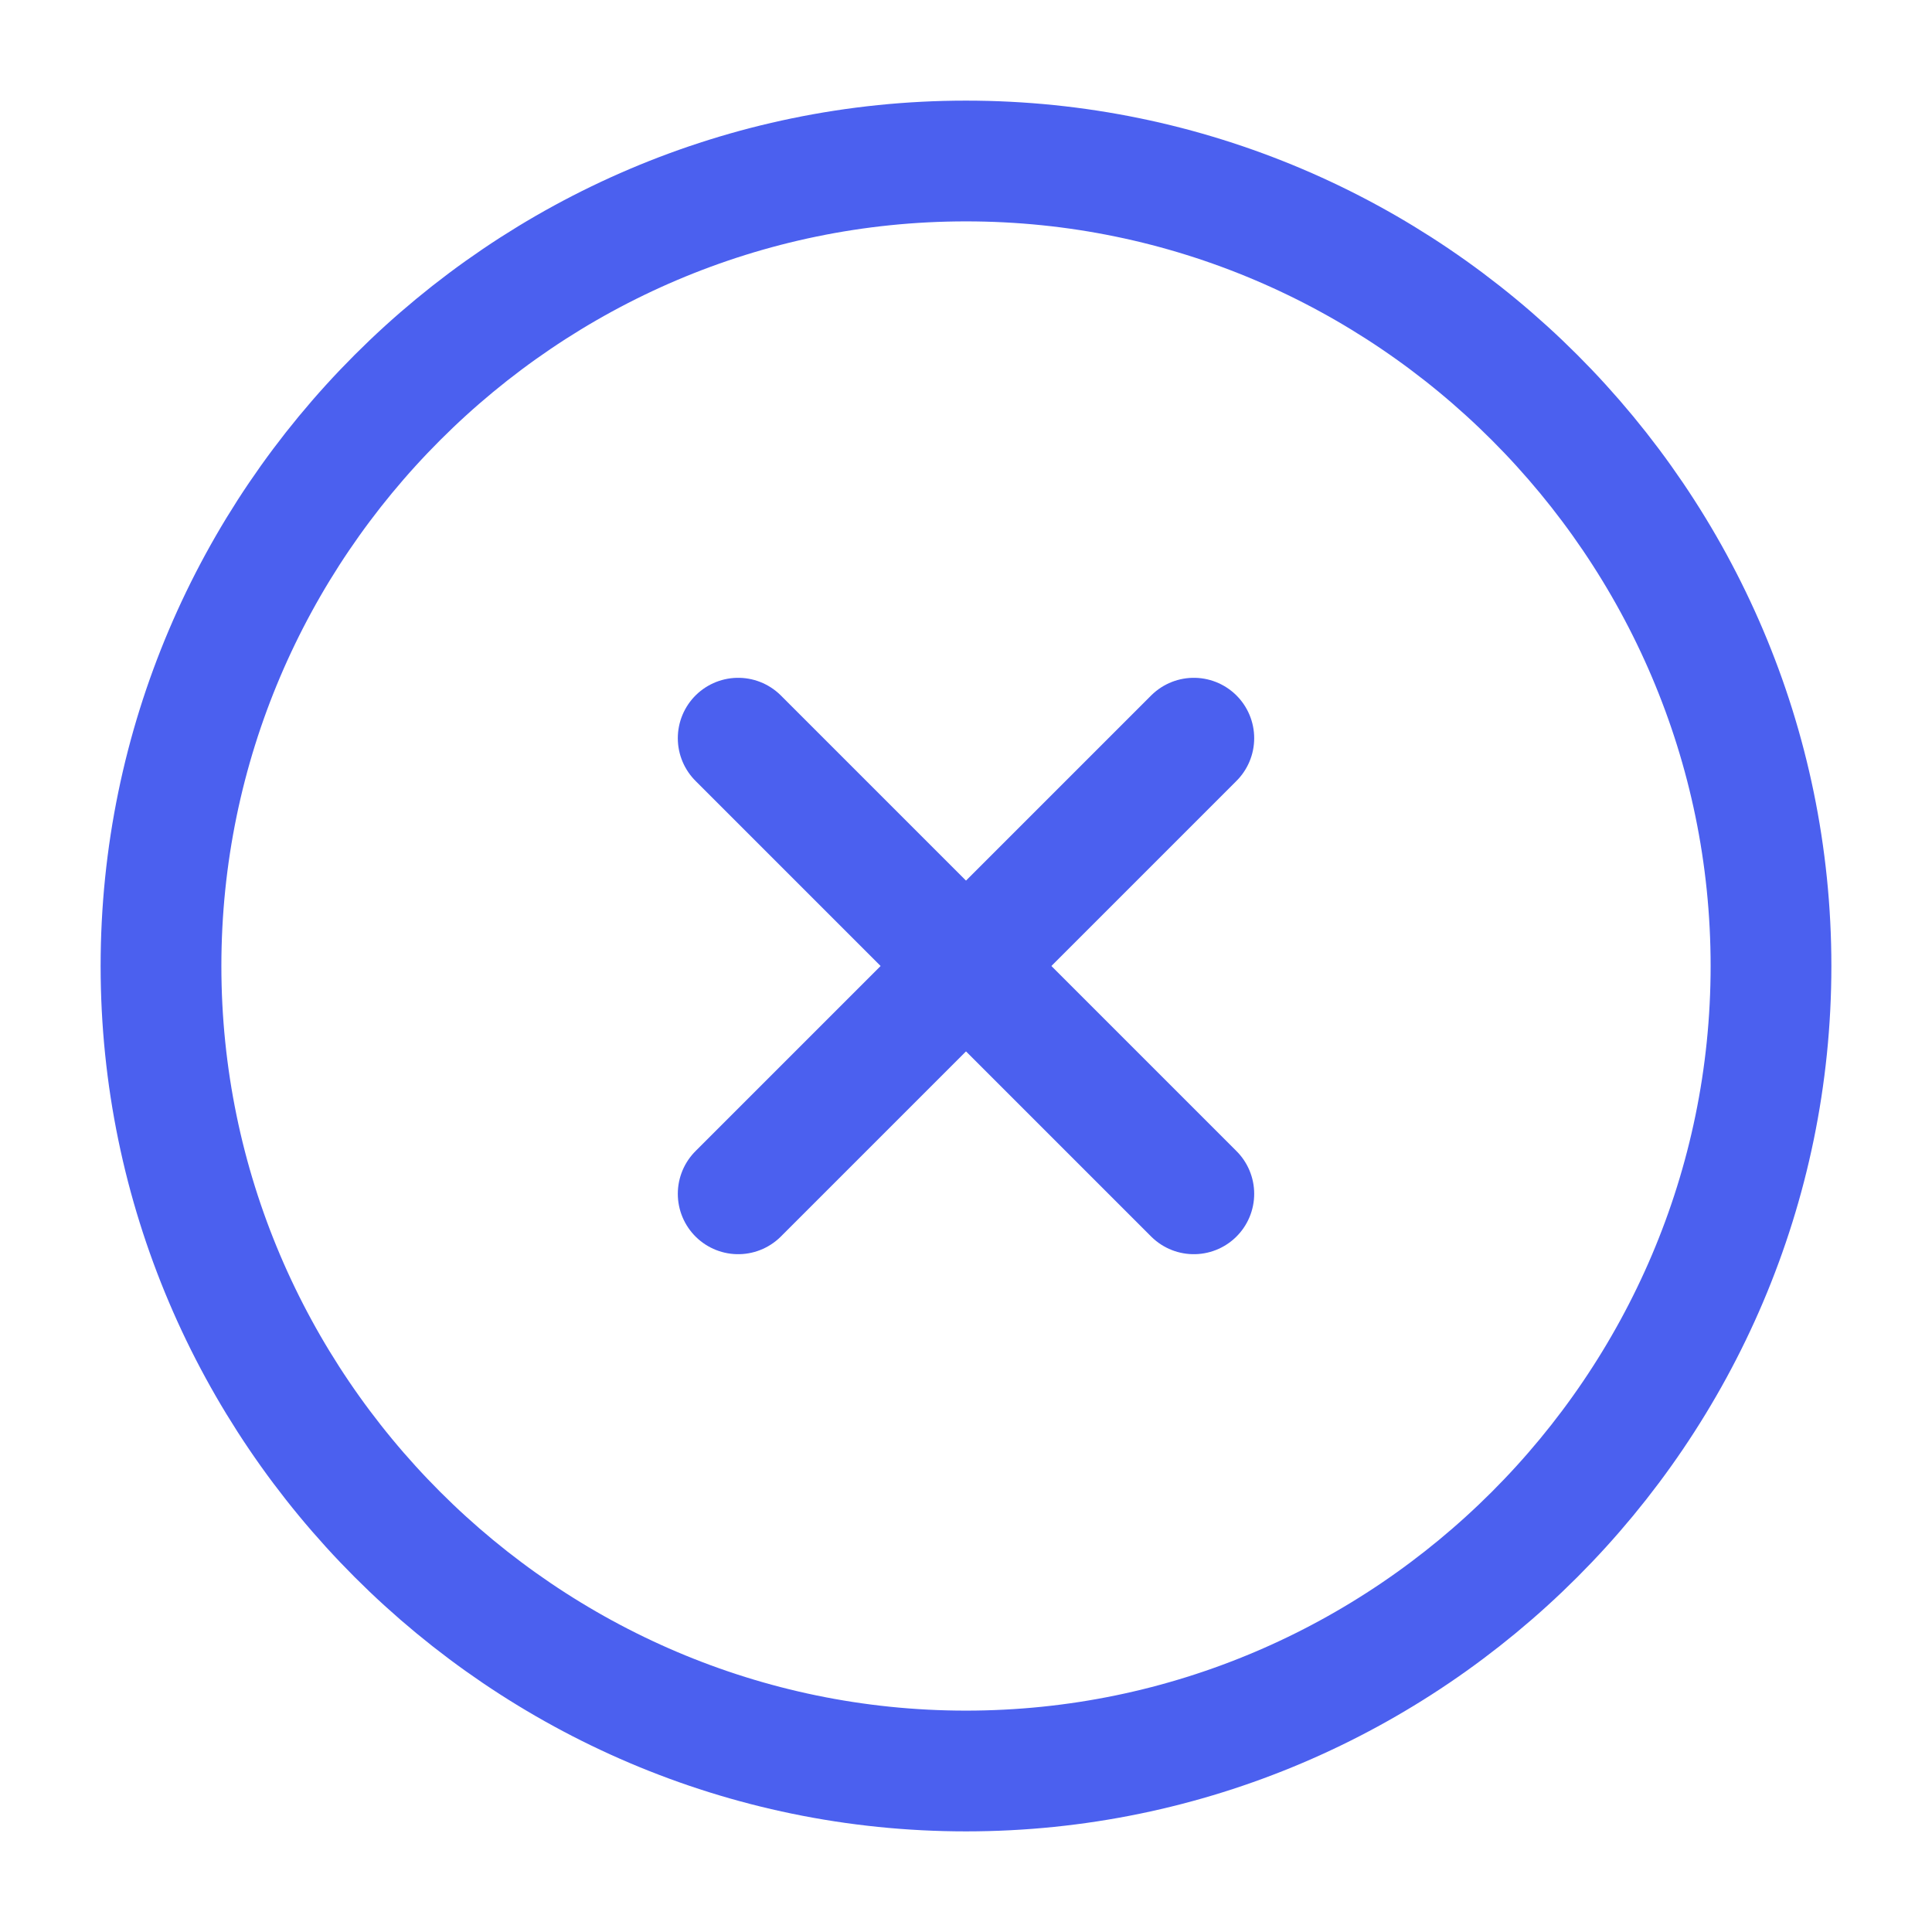
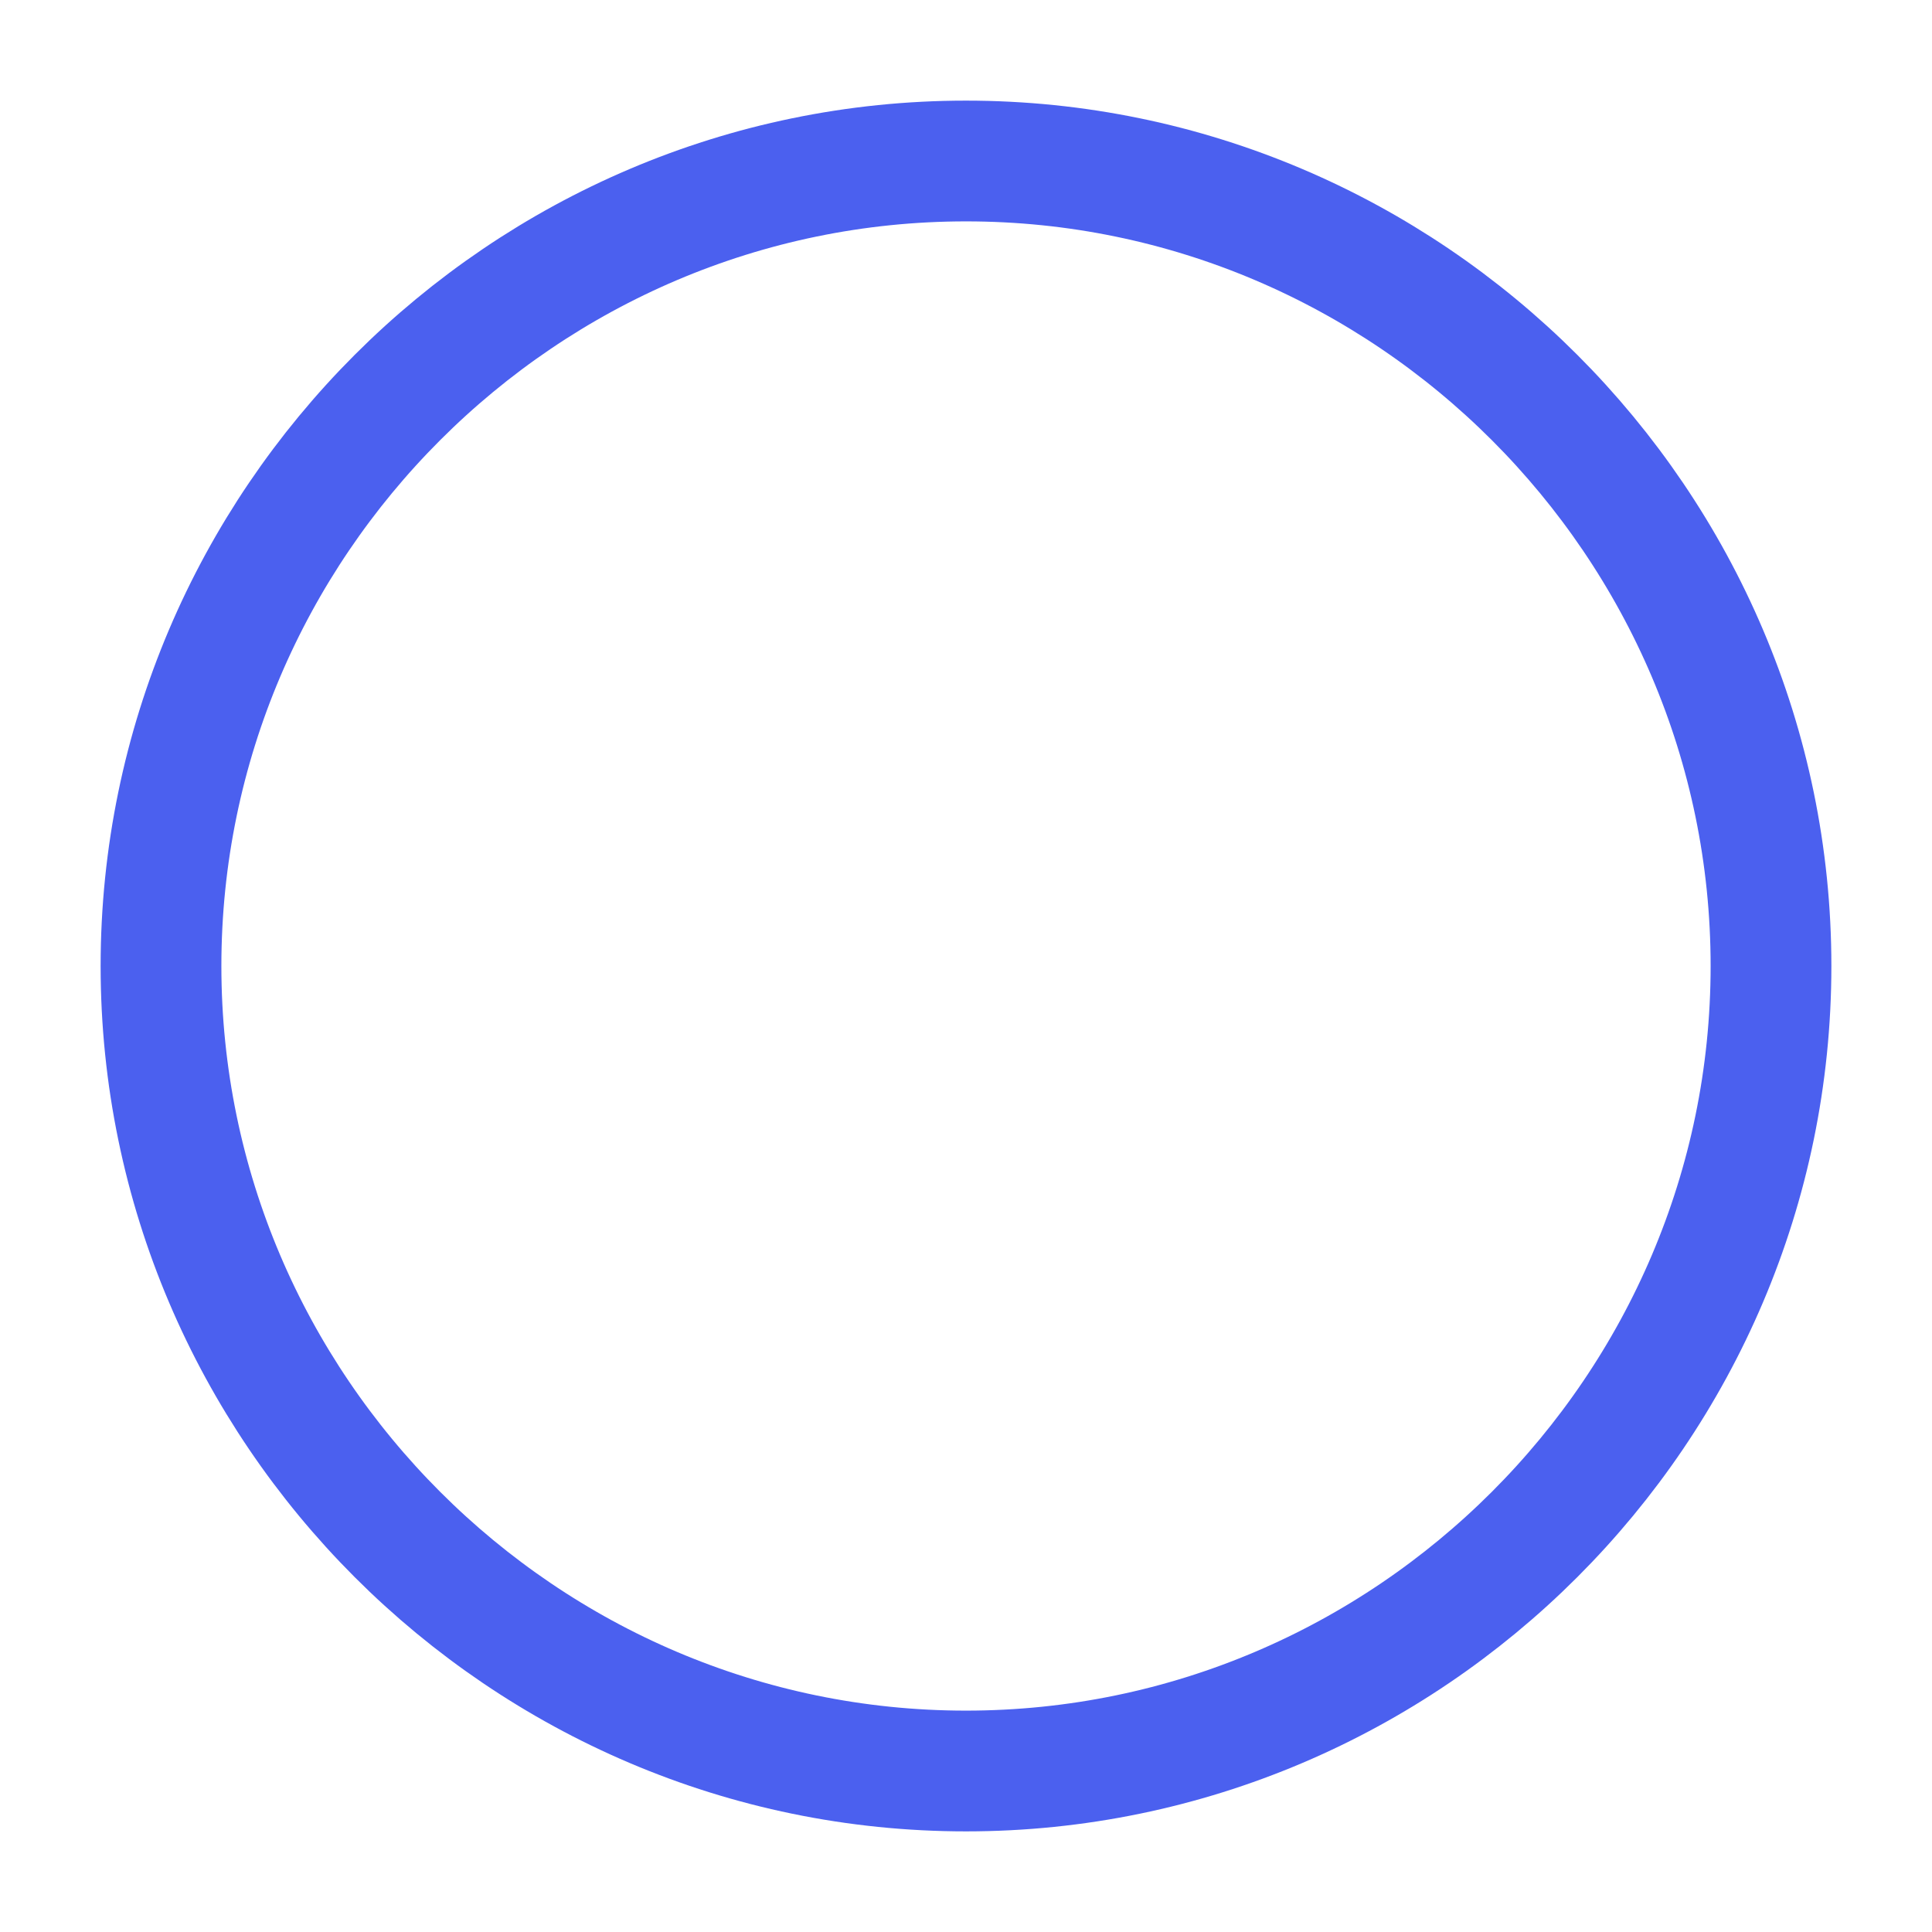
<svg xmlns="http://www.w3.org/2000/svg" width="24" height="24" viewBox="0 0 24 24" fill="none">
  <path d="M12 22C17.5 22 22 17.5 22 12C22 6.5 17.5 2 12 2C6.5 2 2 6.5 2 12C2 17.5 6.5 22 12 22Z" stroke="#4B60EF" stroke-width="1.5" stroke-linecap="round" stroke-linejoin="round" />
-   <path d="M9.17 14.83L14.83 9.17" stroke="#4B60EF" stroke-width="1.5" stroke-linecap="round" stroke-linejoin="round" />
-   <path d="M14.83 14.83L9.17 9.17" stroke="#4B60EF" stroke-width="1.5" stroke-linecap="round" stroke-linejoin="round" />
</svg>